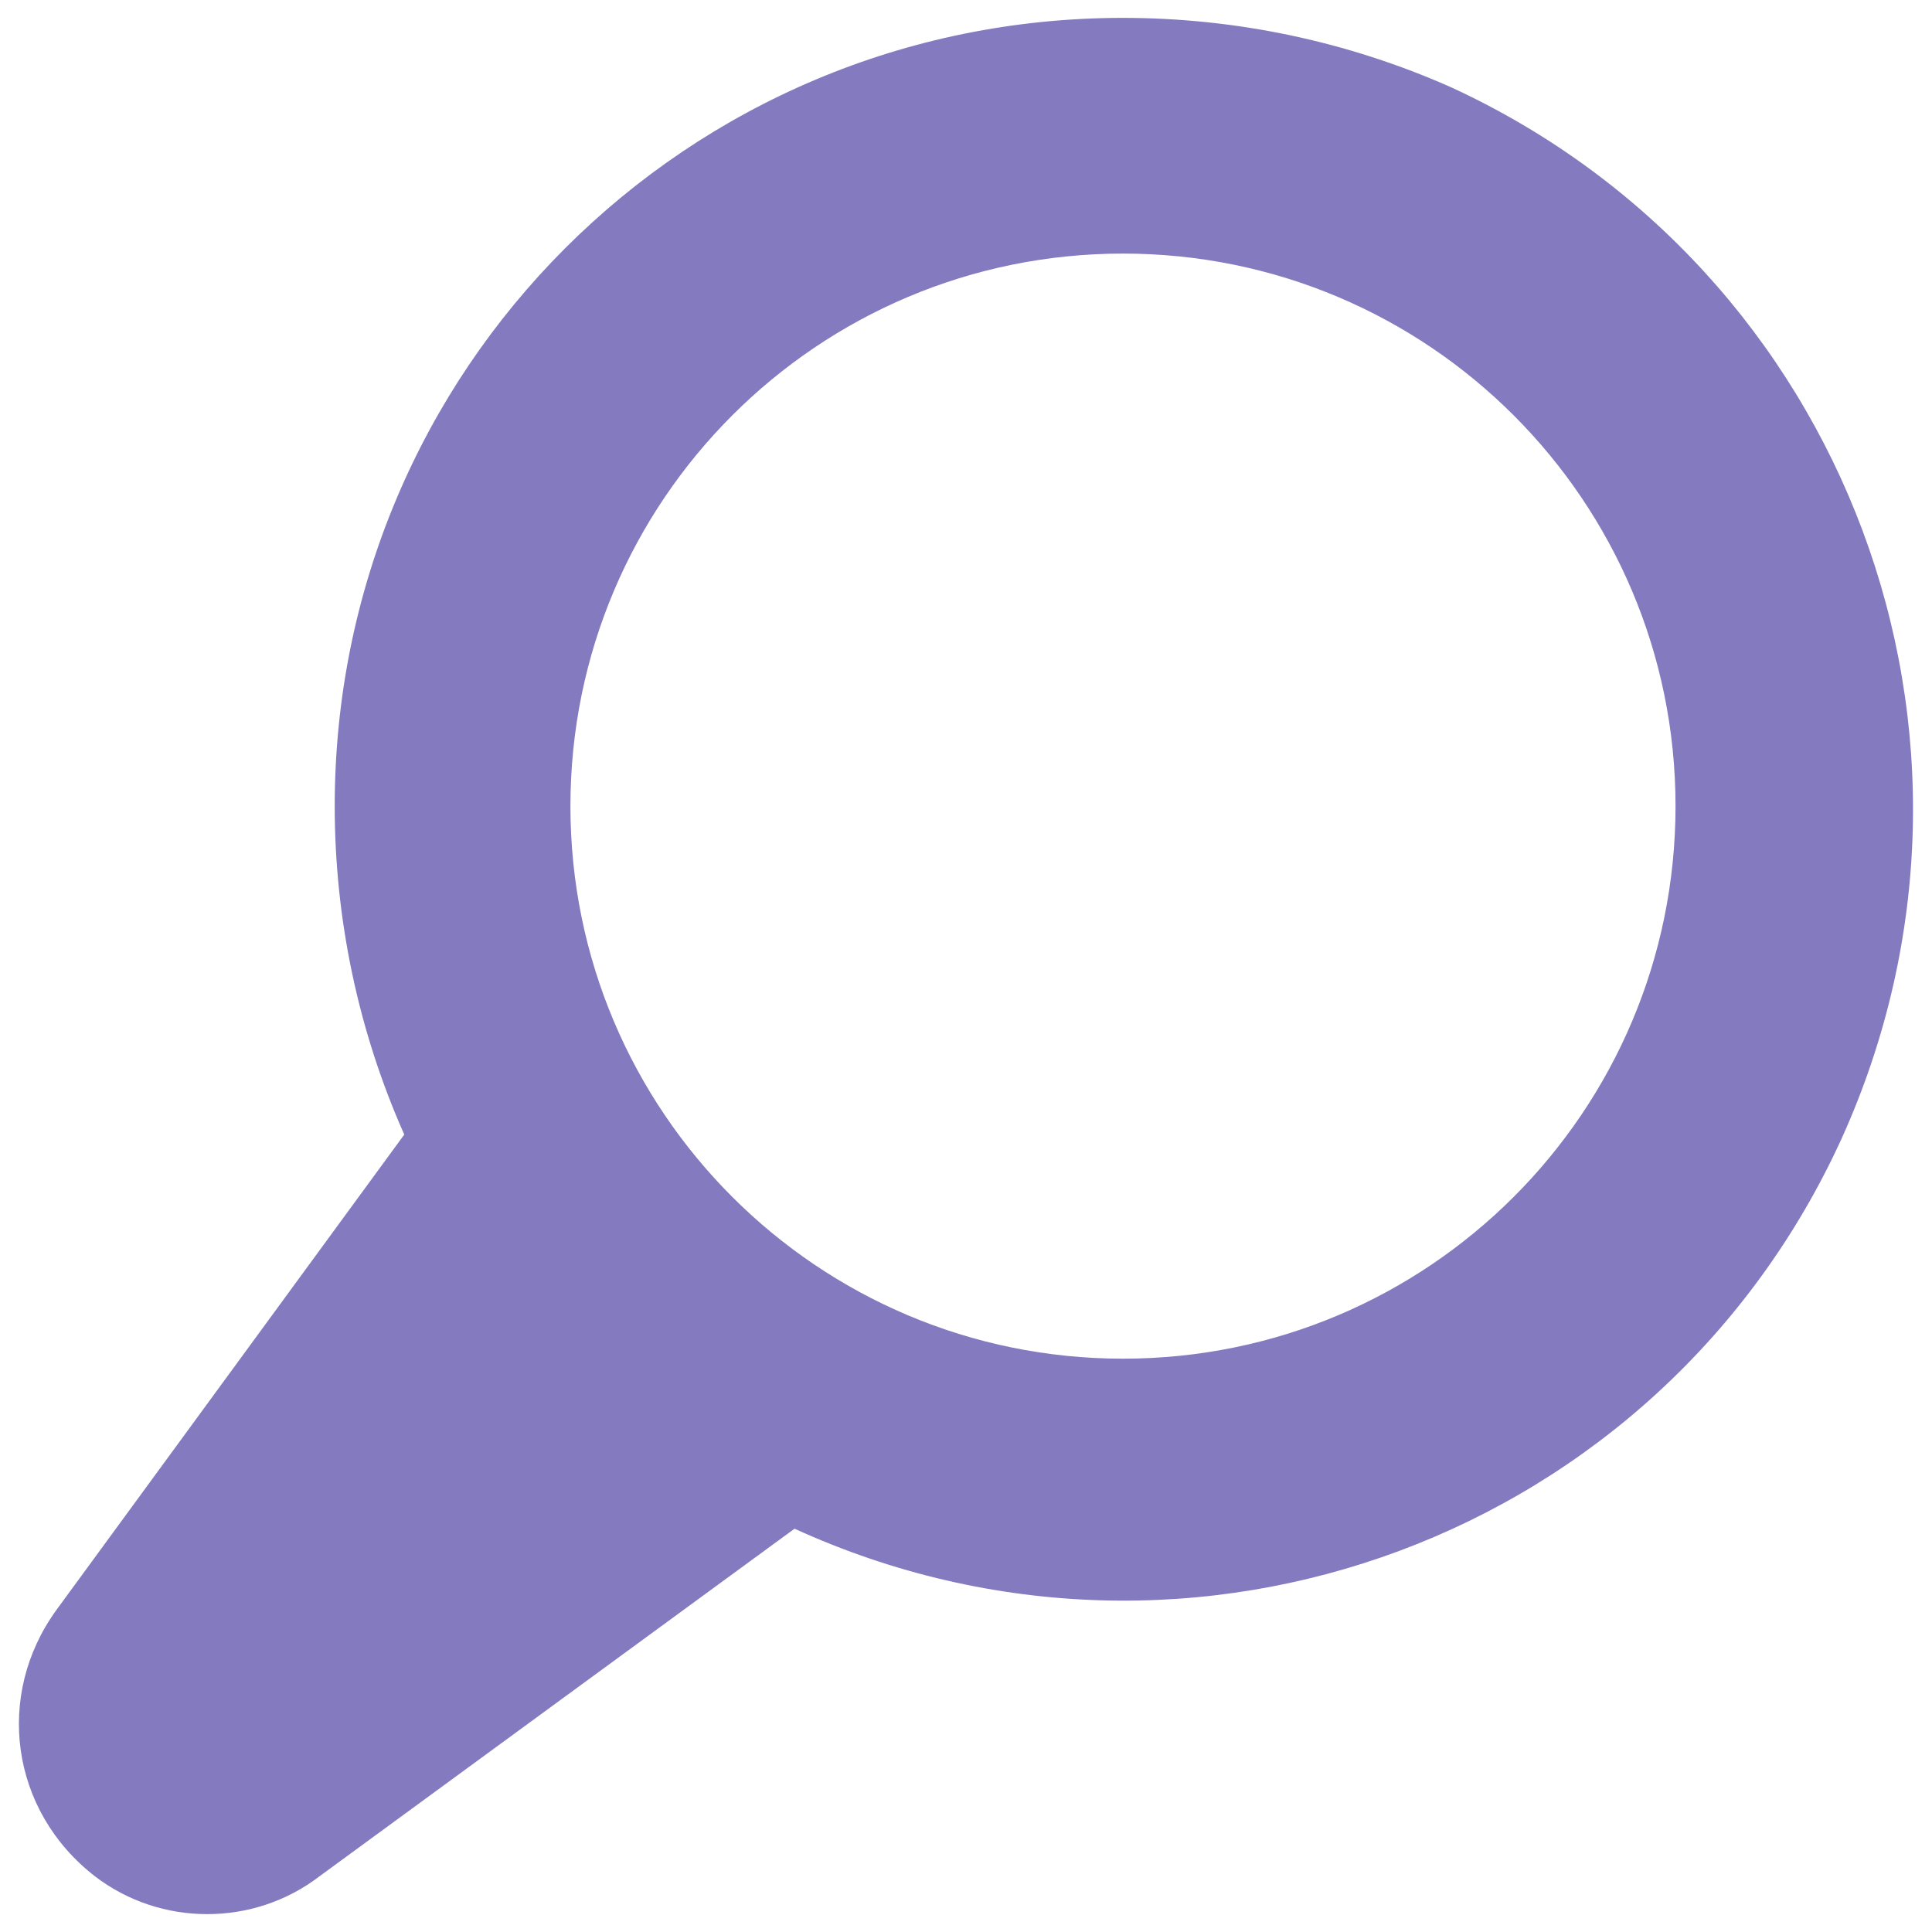
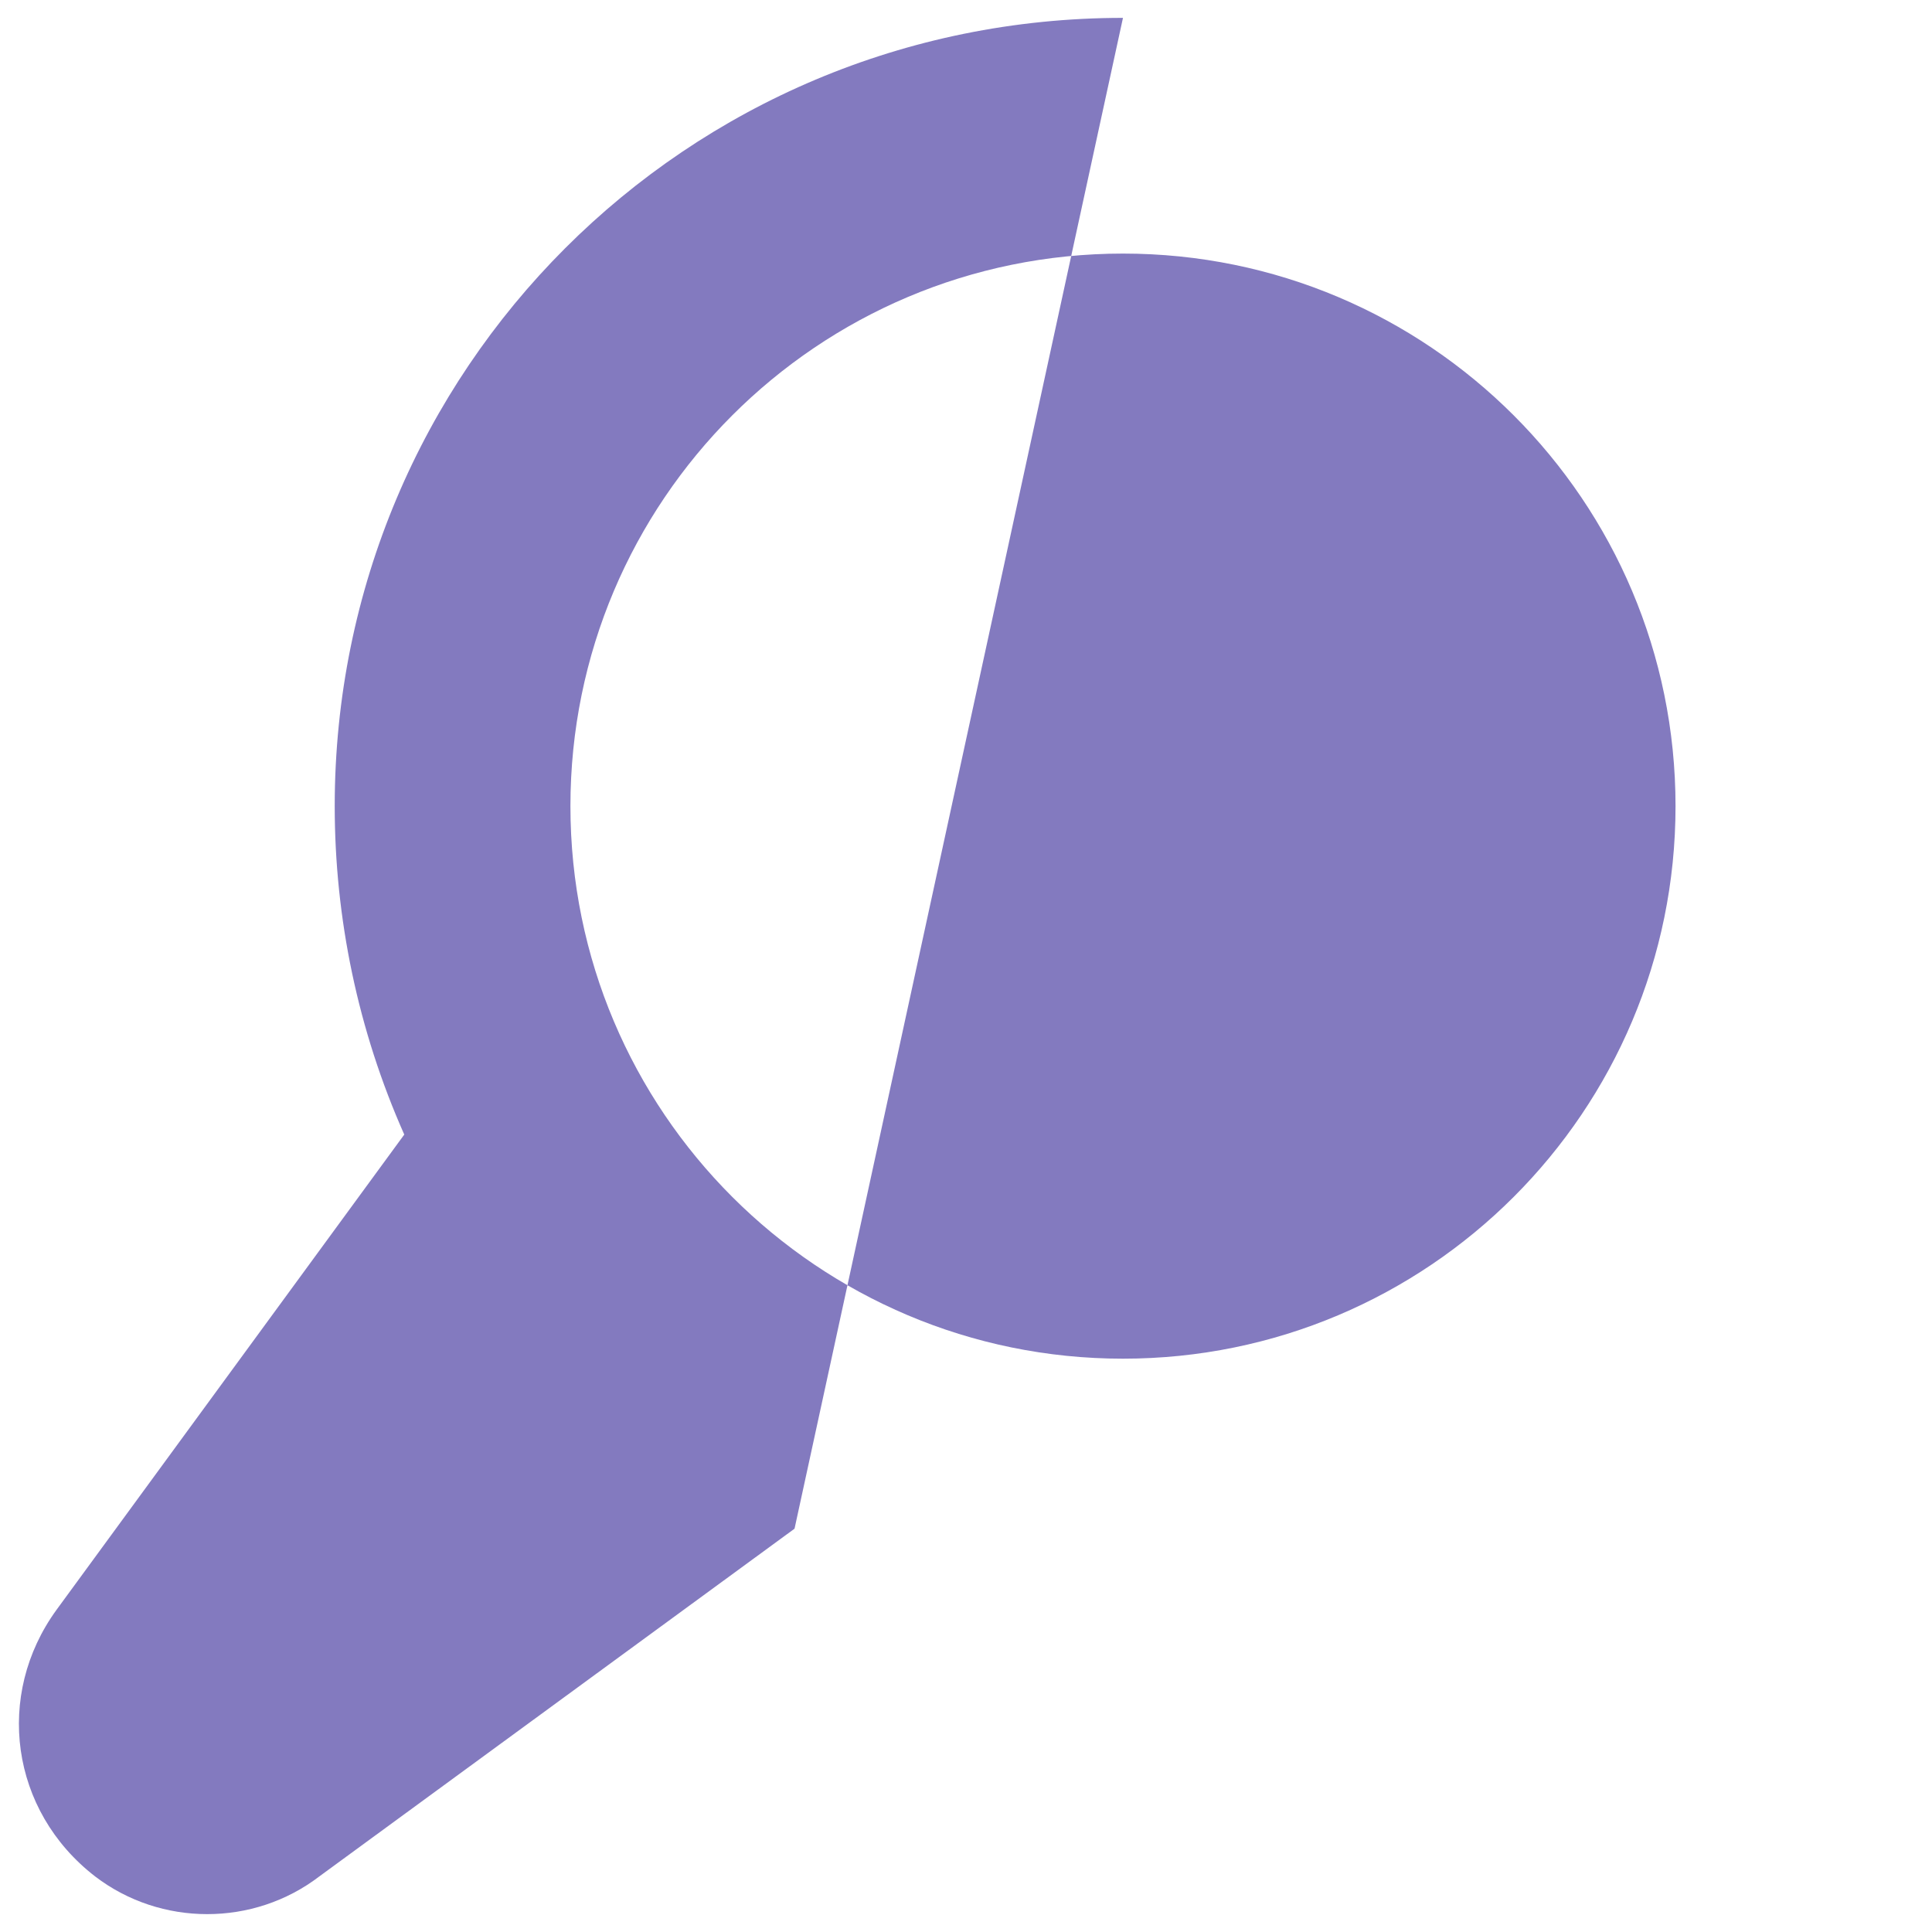
<svg xmlns="http://www.w3.org/2000/svg" version="1.1" fill="#837abf" width="58" height="58" viewBox="0 0 16 16">
-   <path d="M9.3 11.252c-2.528 0-4.576-2.048-4.576-4.576s2.048-4.576 4.576-4.576c2.528 0 4.576 2.048 4.576 4.576s-2.048 4.576-4.576 4.576c0 0 0 0 0 0zM9.3 0.148c-3.616 0-6.528 2.912-6.528 6.528 0 0.928 0.192 1.856 0.576 2.72l-2.88 3.936c-0.512 0.704-0.384 1.664 0.32 2.208 0.544 0.416 1.312 0.416 1.856 0l3.936-2.88c3.296 1.504 7.168 0.064 8.672-3.232 1.504-3.328 0.032-7.2-3.232-8.704-0.864-0.384-1.792-0.576-2.72-0.576z" />
+   <path d="M9.3 11.252c-2.528 0-4.576-2.048-4.576-4.576s2.048-4.576 4.576-4.576c2.528 0 4.576 2.048 4.576 4.576s-2.048 4.576-4.576 4.576c0 0 0 0 0 0zM9.3 0.148c-3.616 0-6.528 2.912-6.528 6.528 0 0.928 0.192 1.856 0.576 2.72l-2.88 3.936c-0.512 0.704-0.384 1.664 0.32 2.208 0.544 0.416 1.312 0.416 1.856 0l3.936-2.88z" />
</svg>